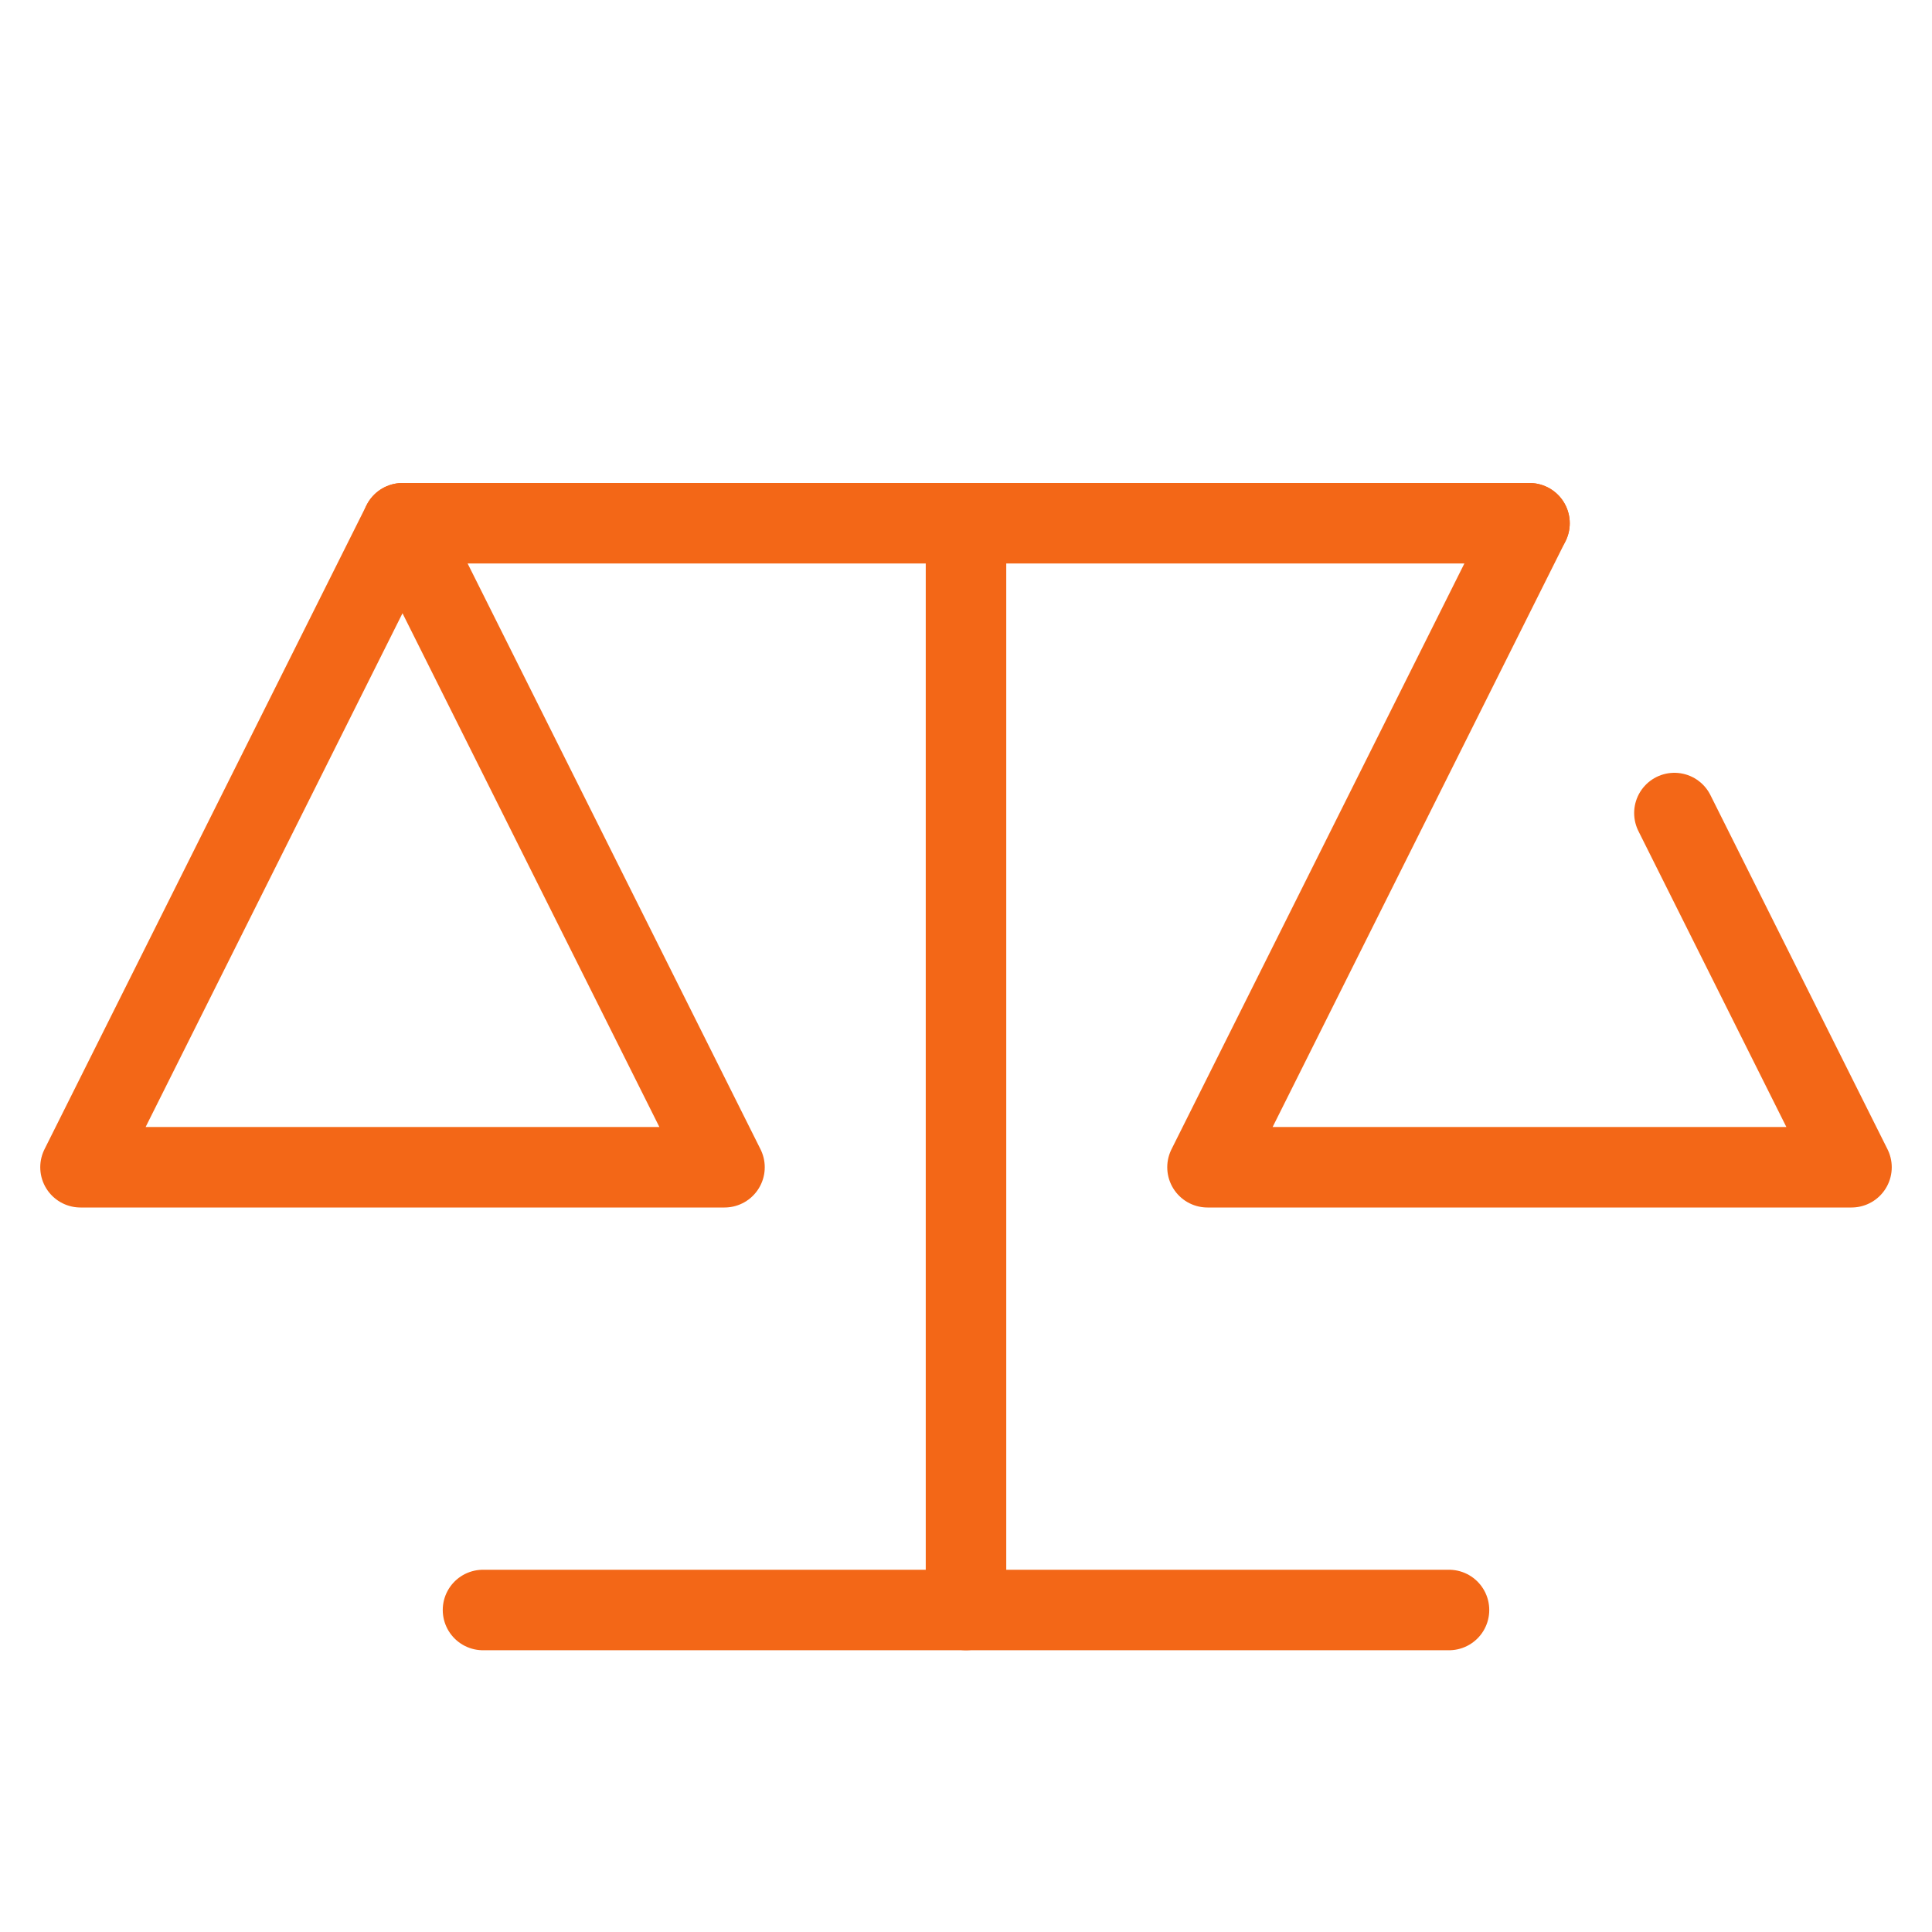
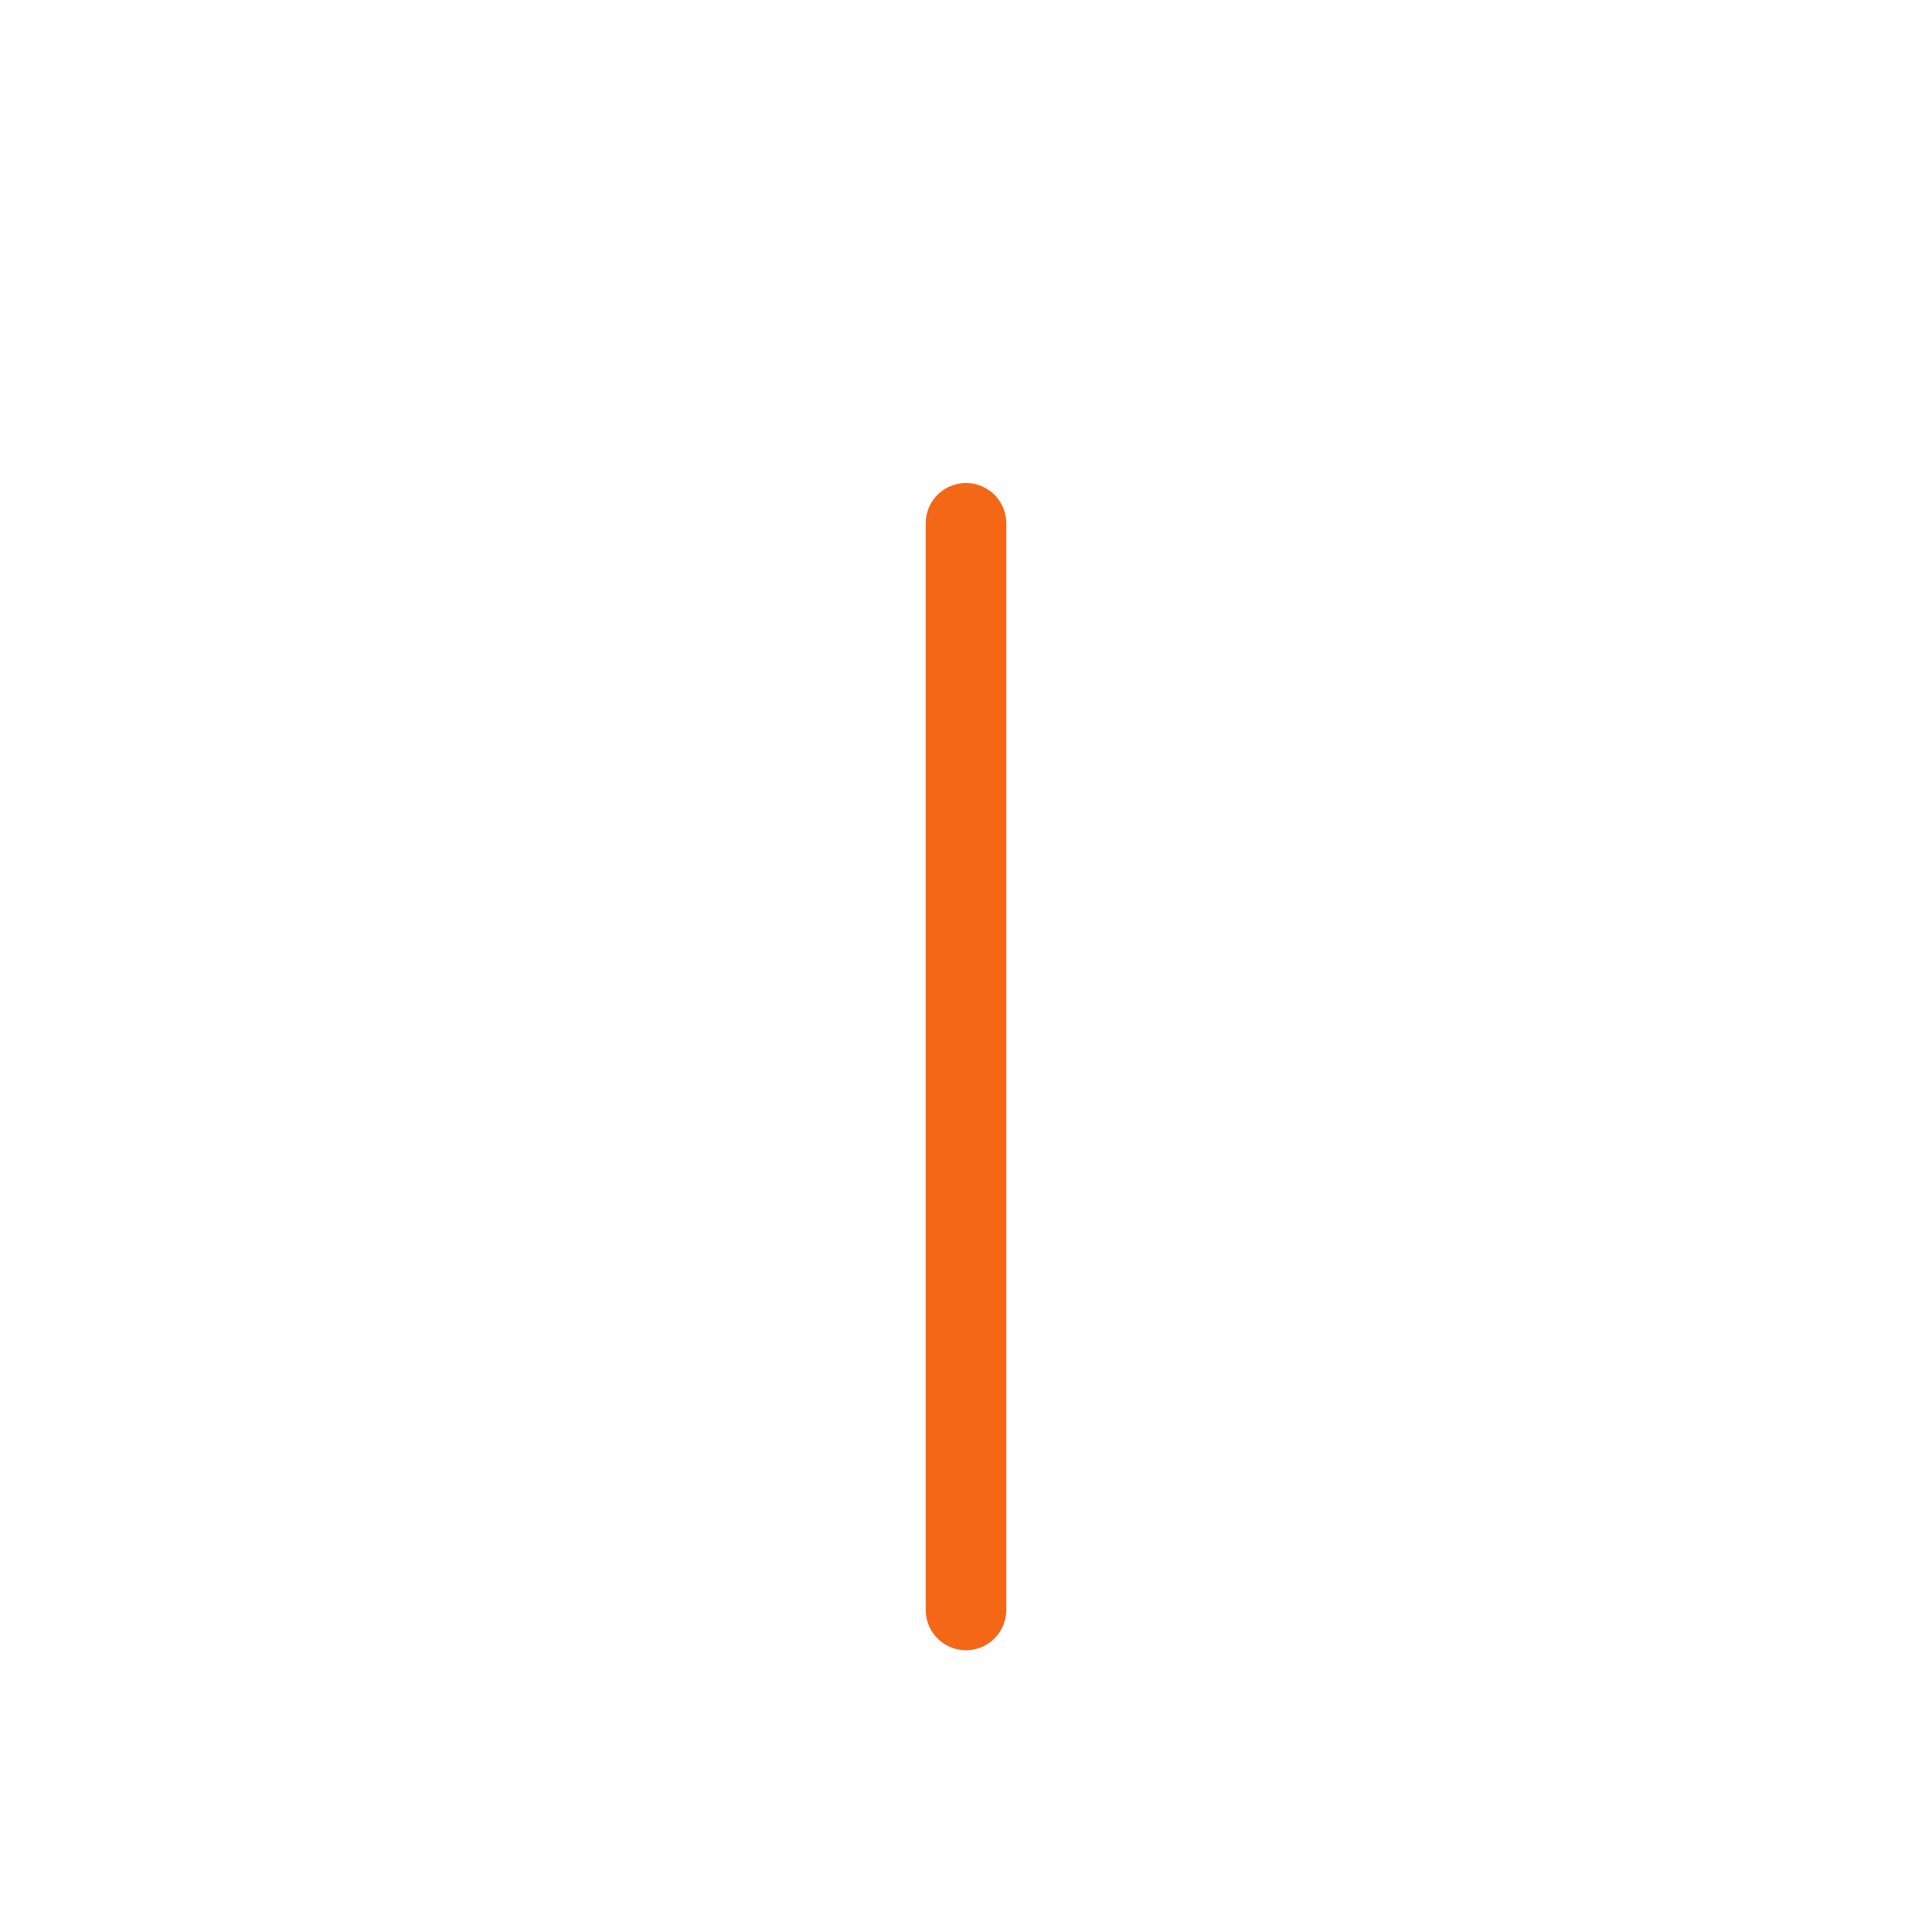
<svg xmlns="http://www.w3.org/2000/svg" version="1.1" viewBox="0 0 48 48">
  <defs>
    <style>
      .cls-1 {
        fill: none;
        stroke: #f36717;
        stroke-linecap: round;
        stroke-linejoin: round;
        stroke-width: 2px;
      }
    </style>
  </defs>
  <g>
    <g id="_レイヤー_1" data-name="レイヤー_1">
      <g id="_レイヤー_1-2" data-name="_レイヤー_1">
        <g id="_レイヤー_11">
          <g id="_レイヤー_1-2">
            <g id="_レイヤー_1-21">
              <g id="ia">
                <g id="icon_data">
                  <line class="cls-1" x1="24" y1="13" x2="24" y2="40" />
-                   <line class="cls-1" x1="12" y1="40" x2="36" y2="40" />
-                   <line class="cls-1" x1="10" y1="13" x2="38" y2="13" />
-                   <polygon class="cls-1" points="18 29 2 29 10 13 18 29" />
-                   <polyline class="cls-1" points="41.6 20.2 46 29 30 29 38 13" />
                </g>
              </g>
            </g>
          </g>
        </g>
      </g>
    </g>
  </g>
</svg>